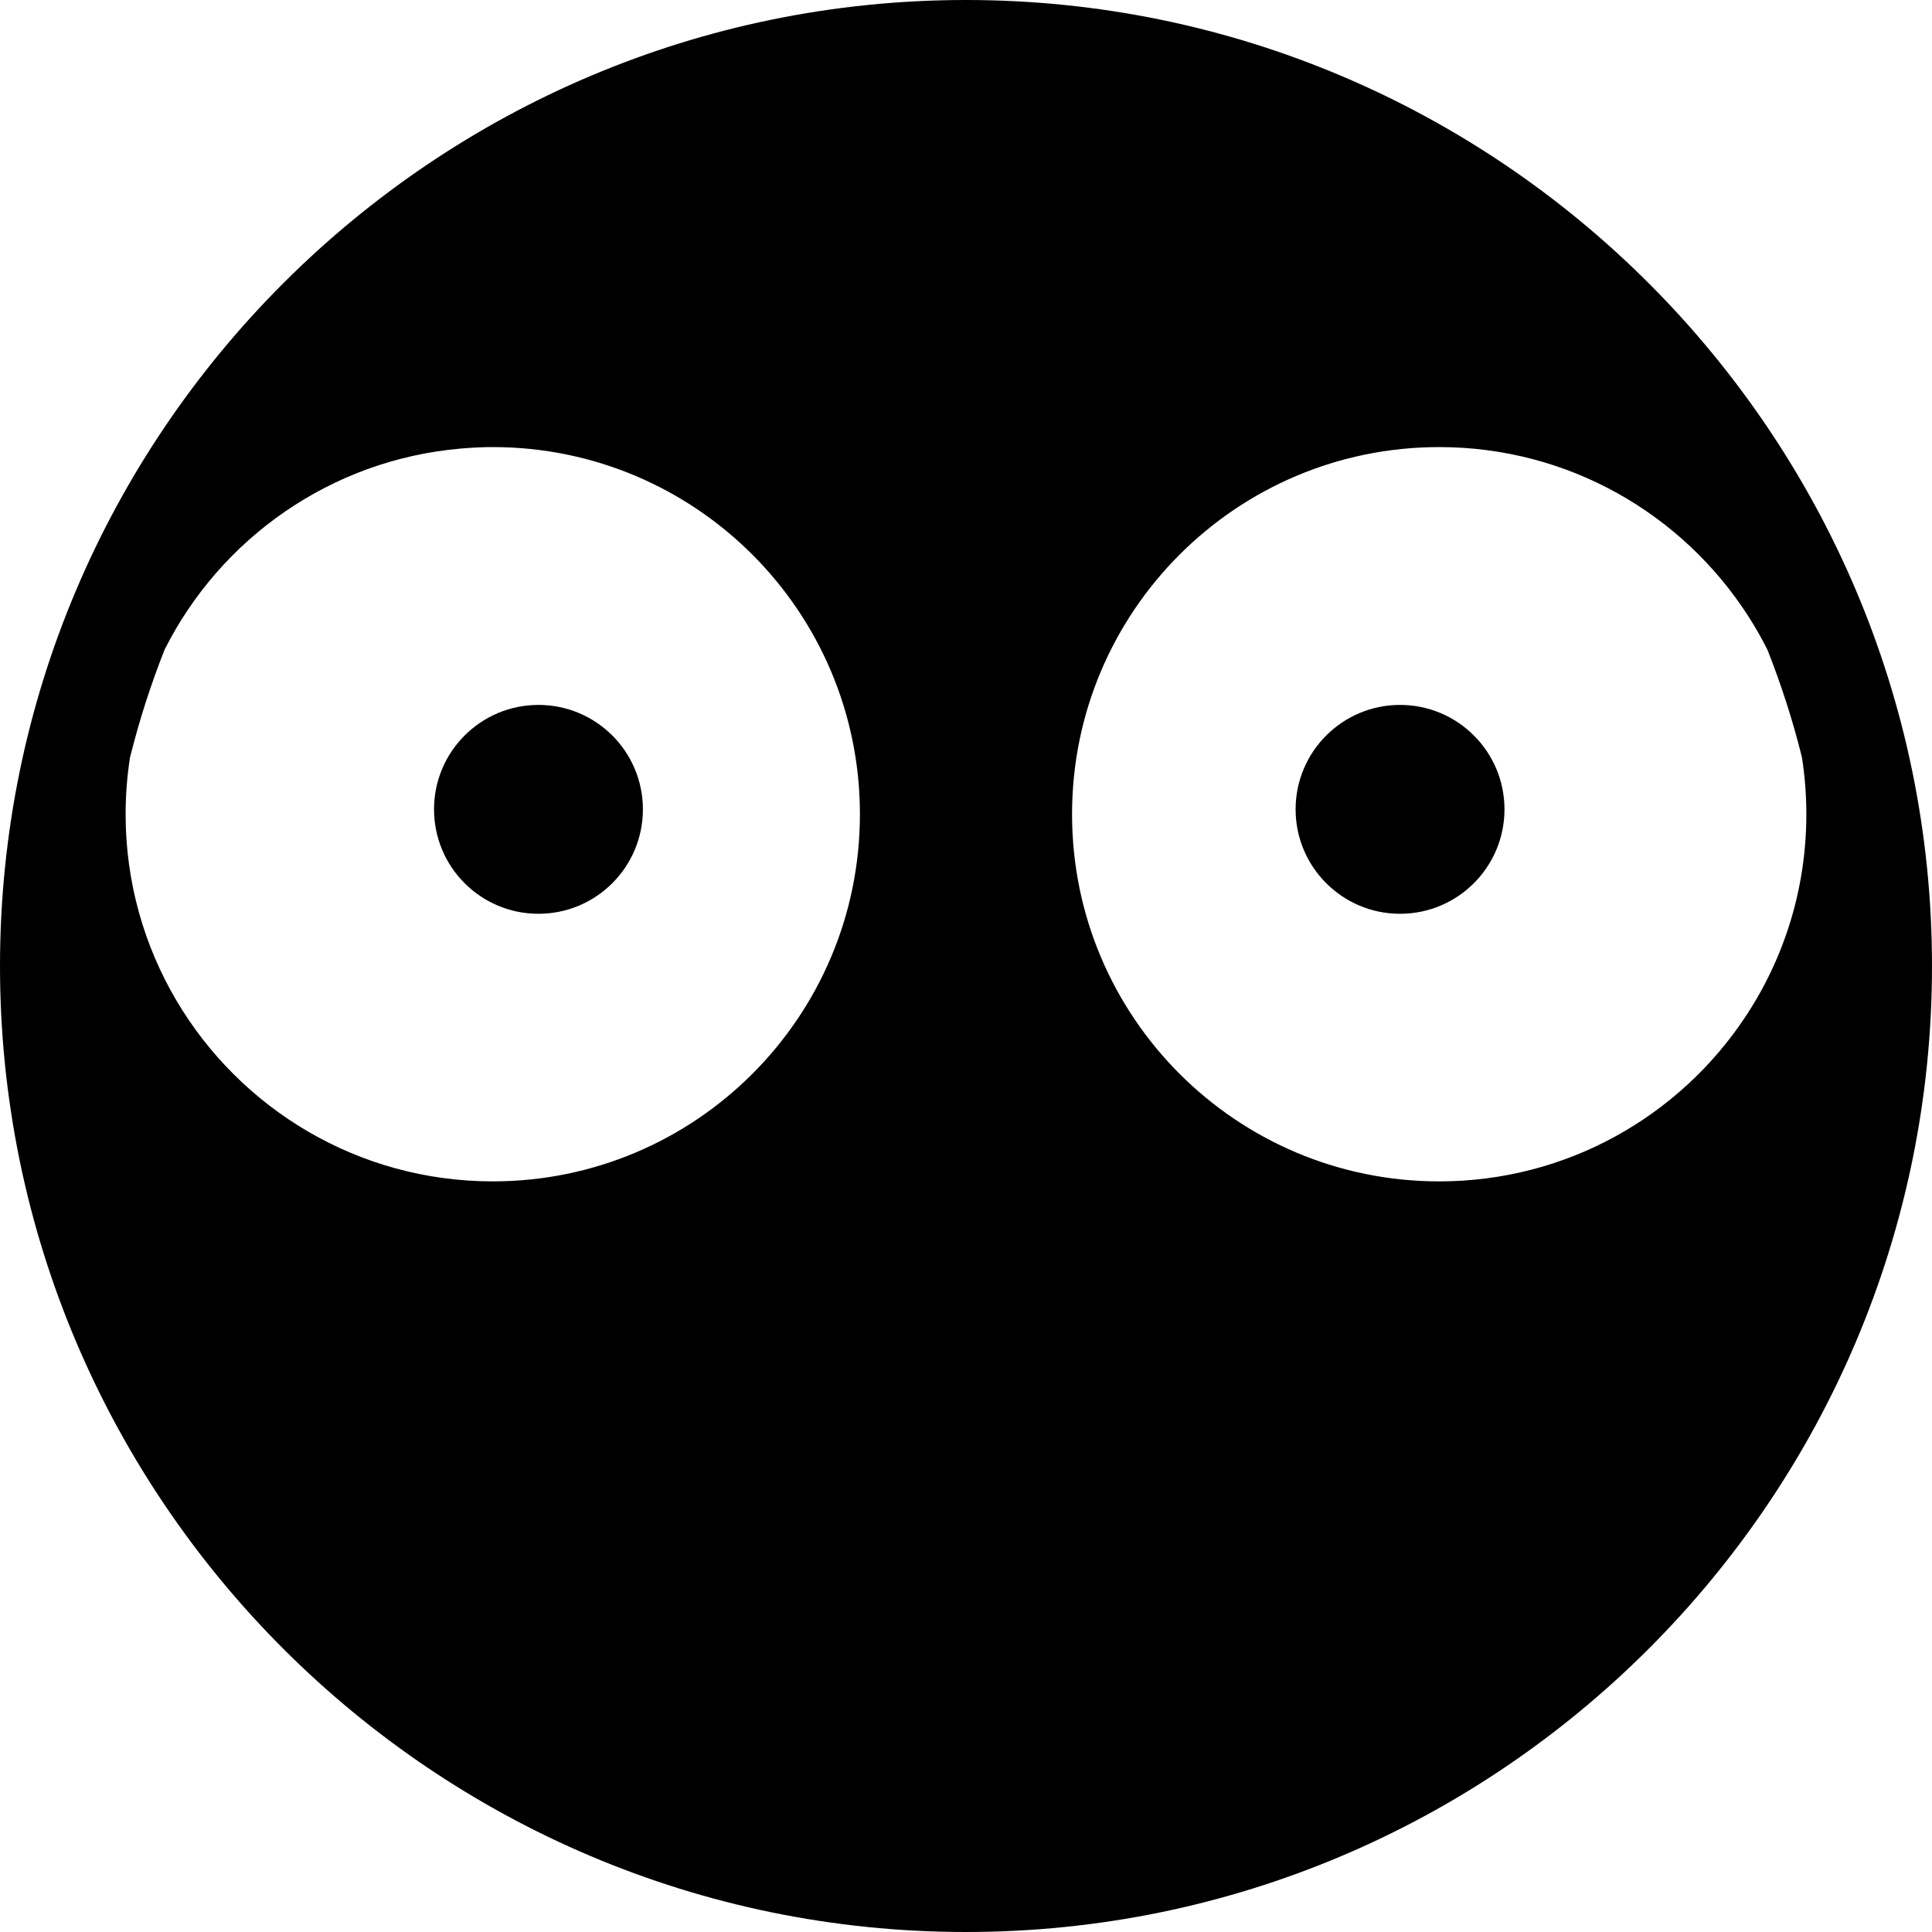
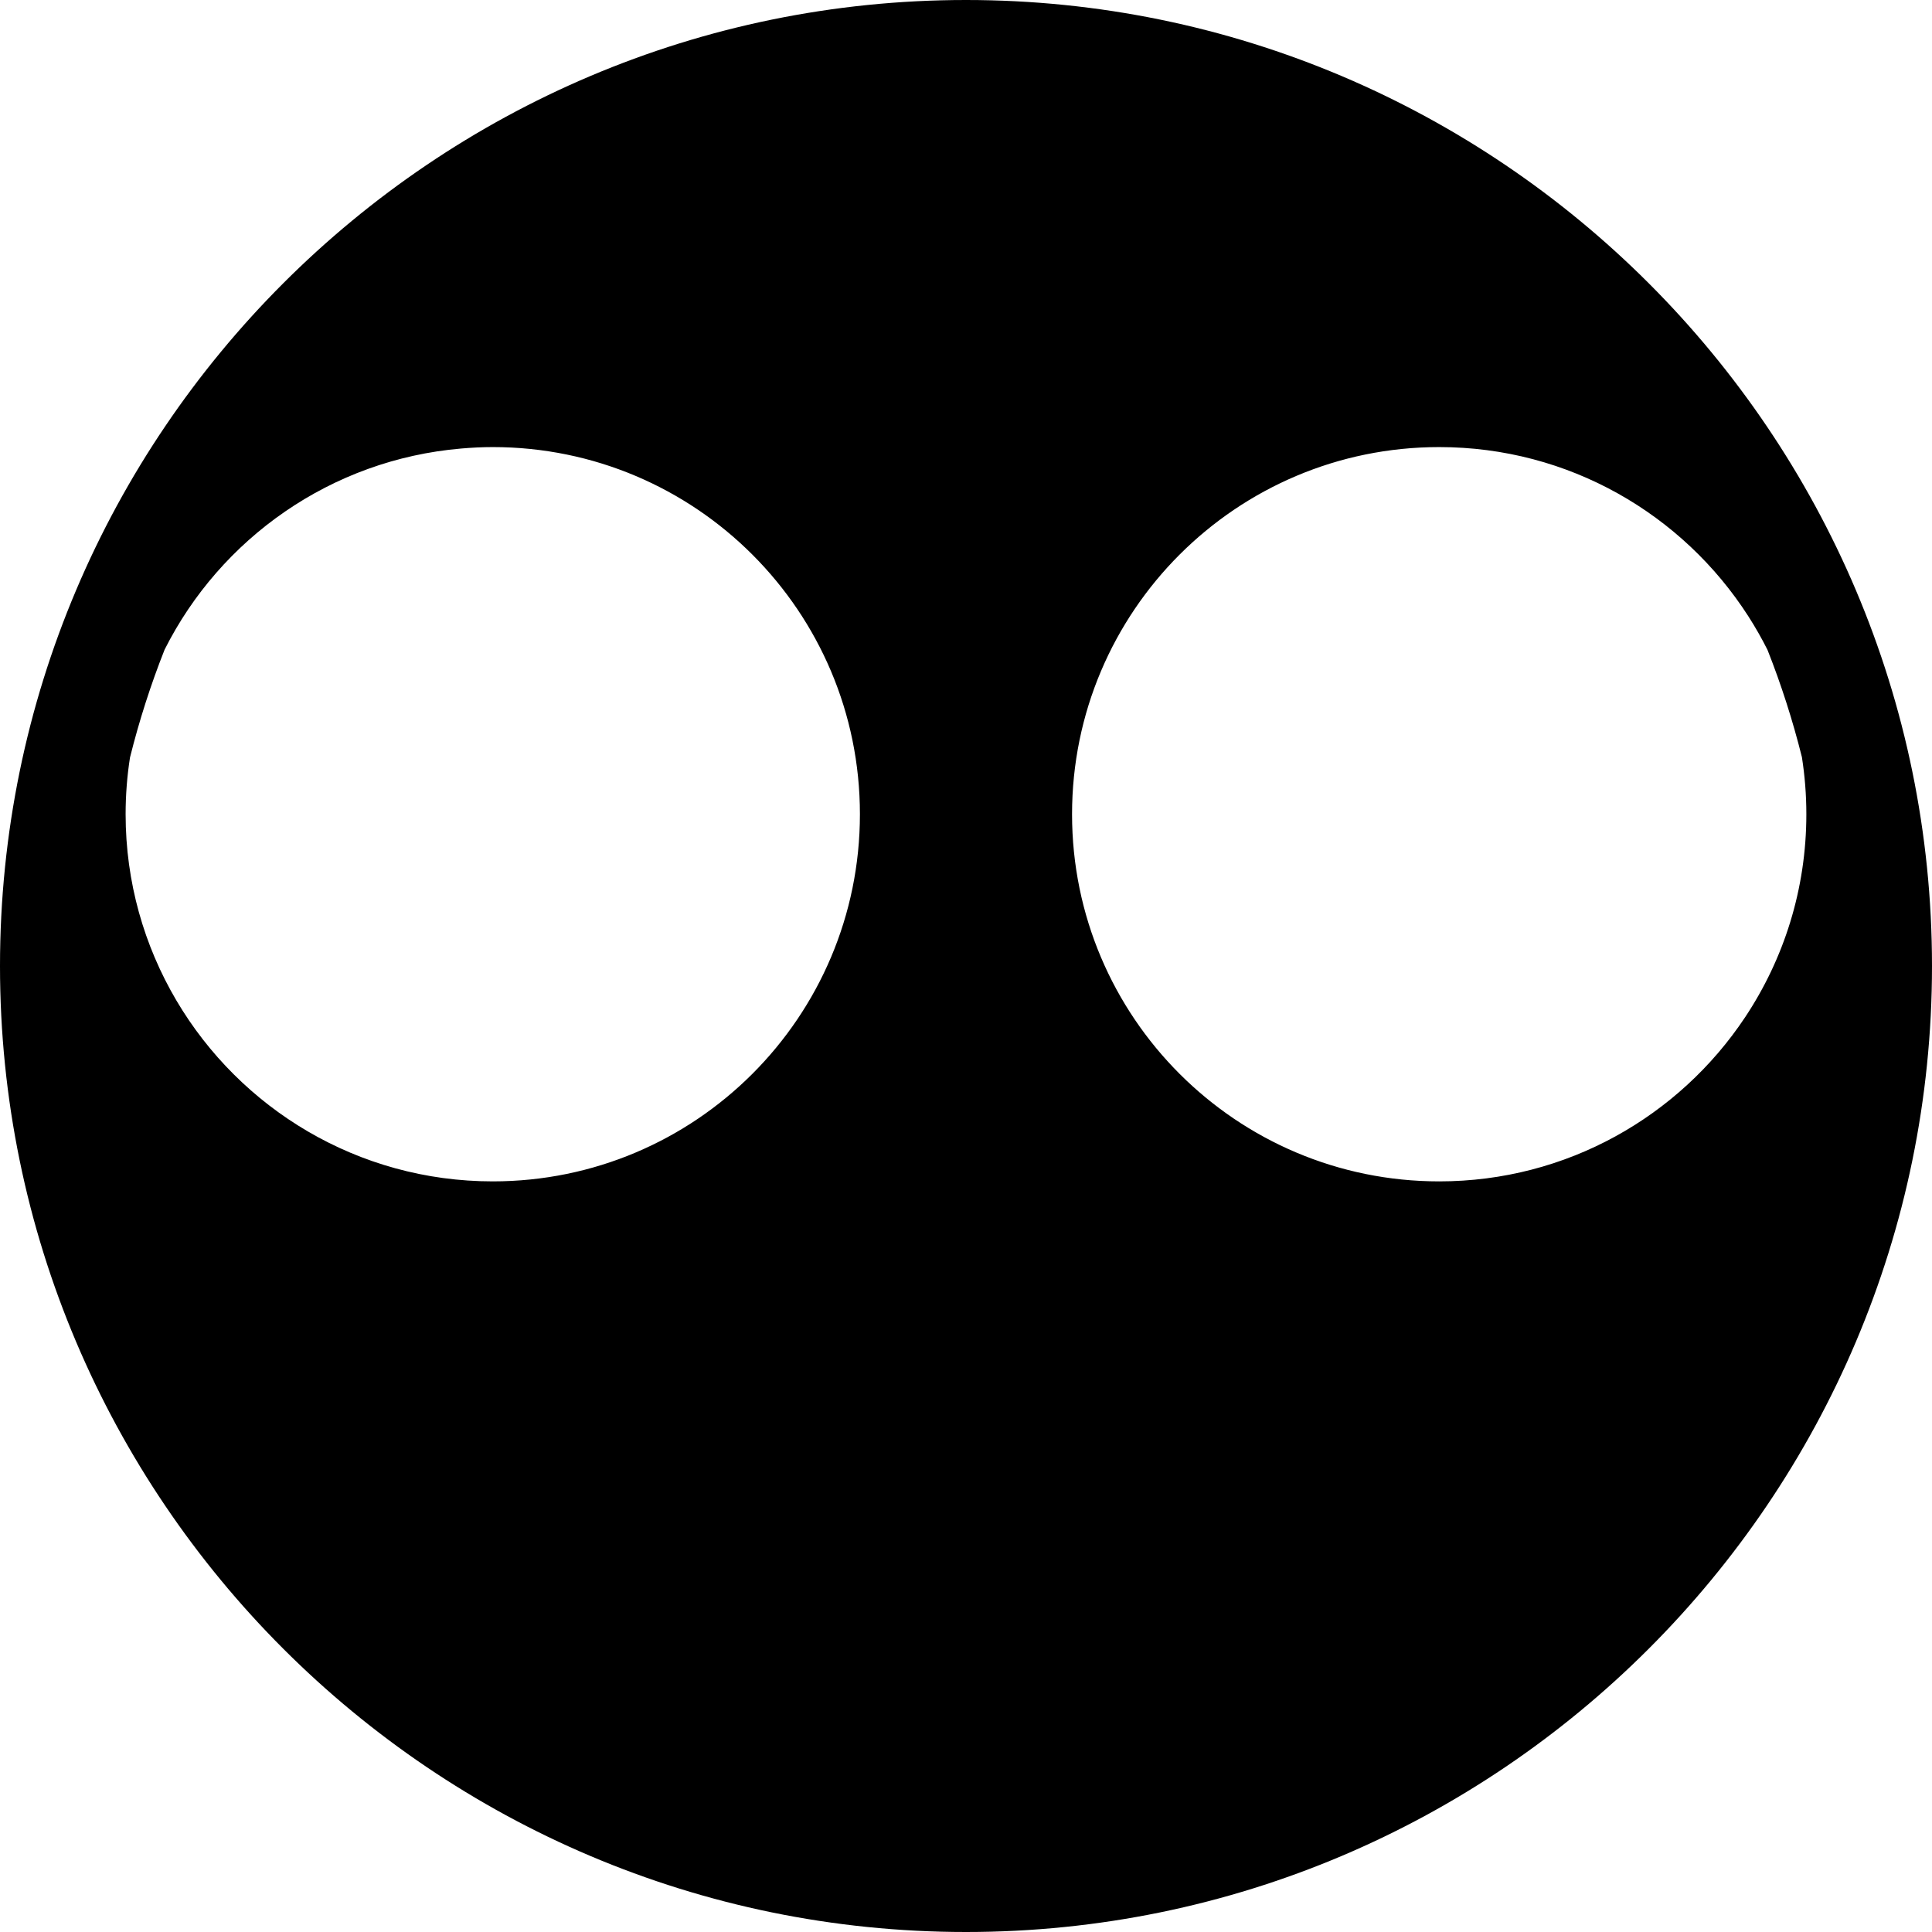
<svg xmlns="http://www.w3.org/2000/svg" fill="#000000" height="800px" width="800px" version="1.1" id="Capa_1" viewBox="0 0 295.996 295.996" xml:space="preserve">
  <g>
    <path d="M147.998,0C66.392,0,0,66.392,0,147.998c0,81.606,66.392,147.998,147.998,147.998c81.606,0,147.998-66.392,147.998-147.998   C295.996,66.392,229.604,0,147.998,0z M25.219,99.527C33.78,82.493,50.734,70.415,70.66,68.717   c1.595-0.136,3.205-0.221,4.836-0.221c31.066,0,56.25,25.184,56.25,56.25s-25.184,56.25-56.25,56.25   c-20.649,0-38.689-11.134-48.472-27.718c-4.935-8.366-7.778-18.115-7.778-28.532c0-2.956,0.23-5.856,0.67-8.689   C21.328,110.396,23.101,104.875,25.219,99.527z M276.065,115.998c0.445,2.851,0.681,5.772,0.681,8.748   c0,11.511-3.464,22.21-9.397,31.124c-10.079,15.143-27.297,25.126-46.853,25.126c-31.066,0-56.25-25.184-56.25-56.25   s25.184-56.25,56.25-56.25c19.879,0,37.335,10.32,47.34,25.886c1.073,1.67,2.061,3.398,2.957,5.184   C272.897,104.883,274.659,110.371,276.065,115.998z" />
-     <circle cx="82.497" cy="123.998" r="16" />
-     <circle cx="214.497" cy="123.998" r="16" />
  </g>
</svg>